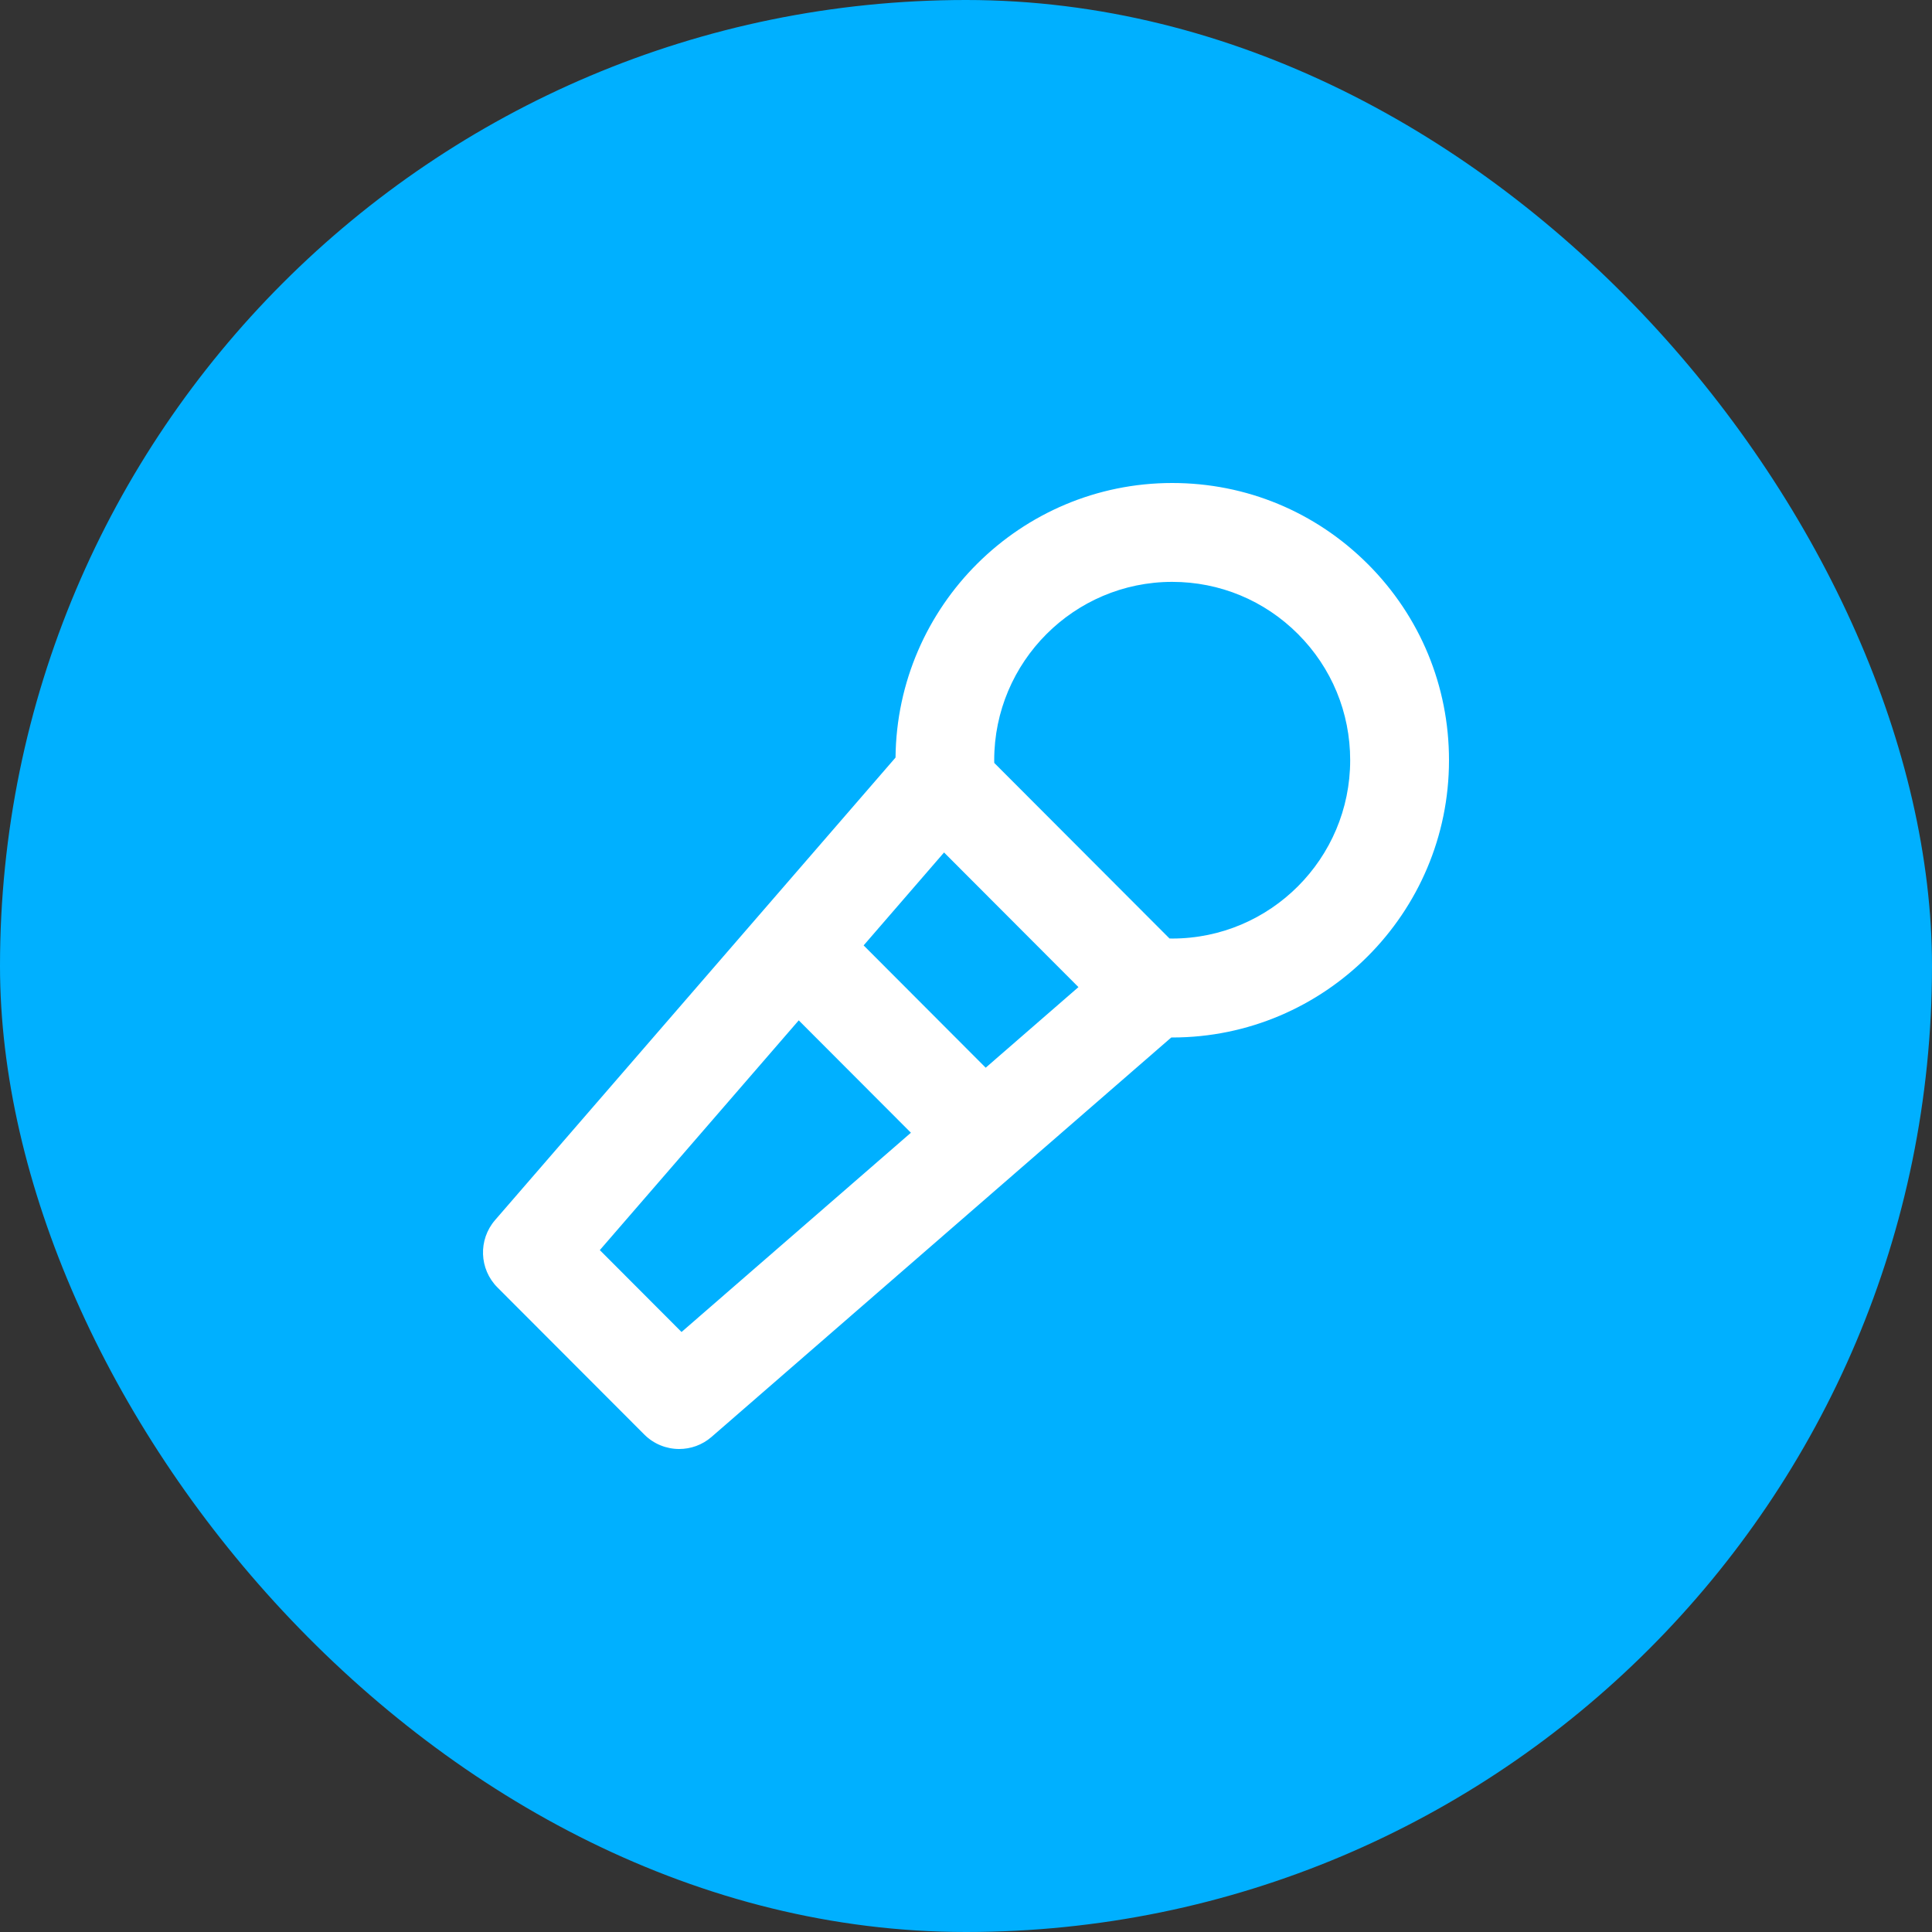
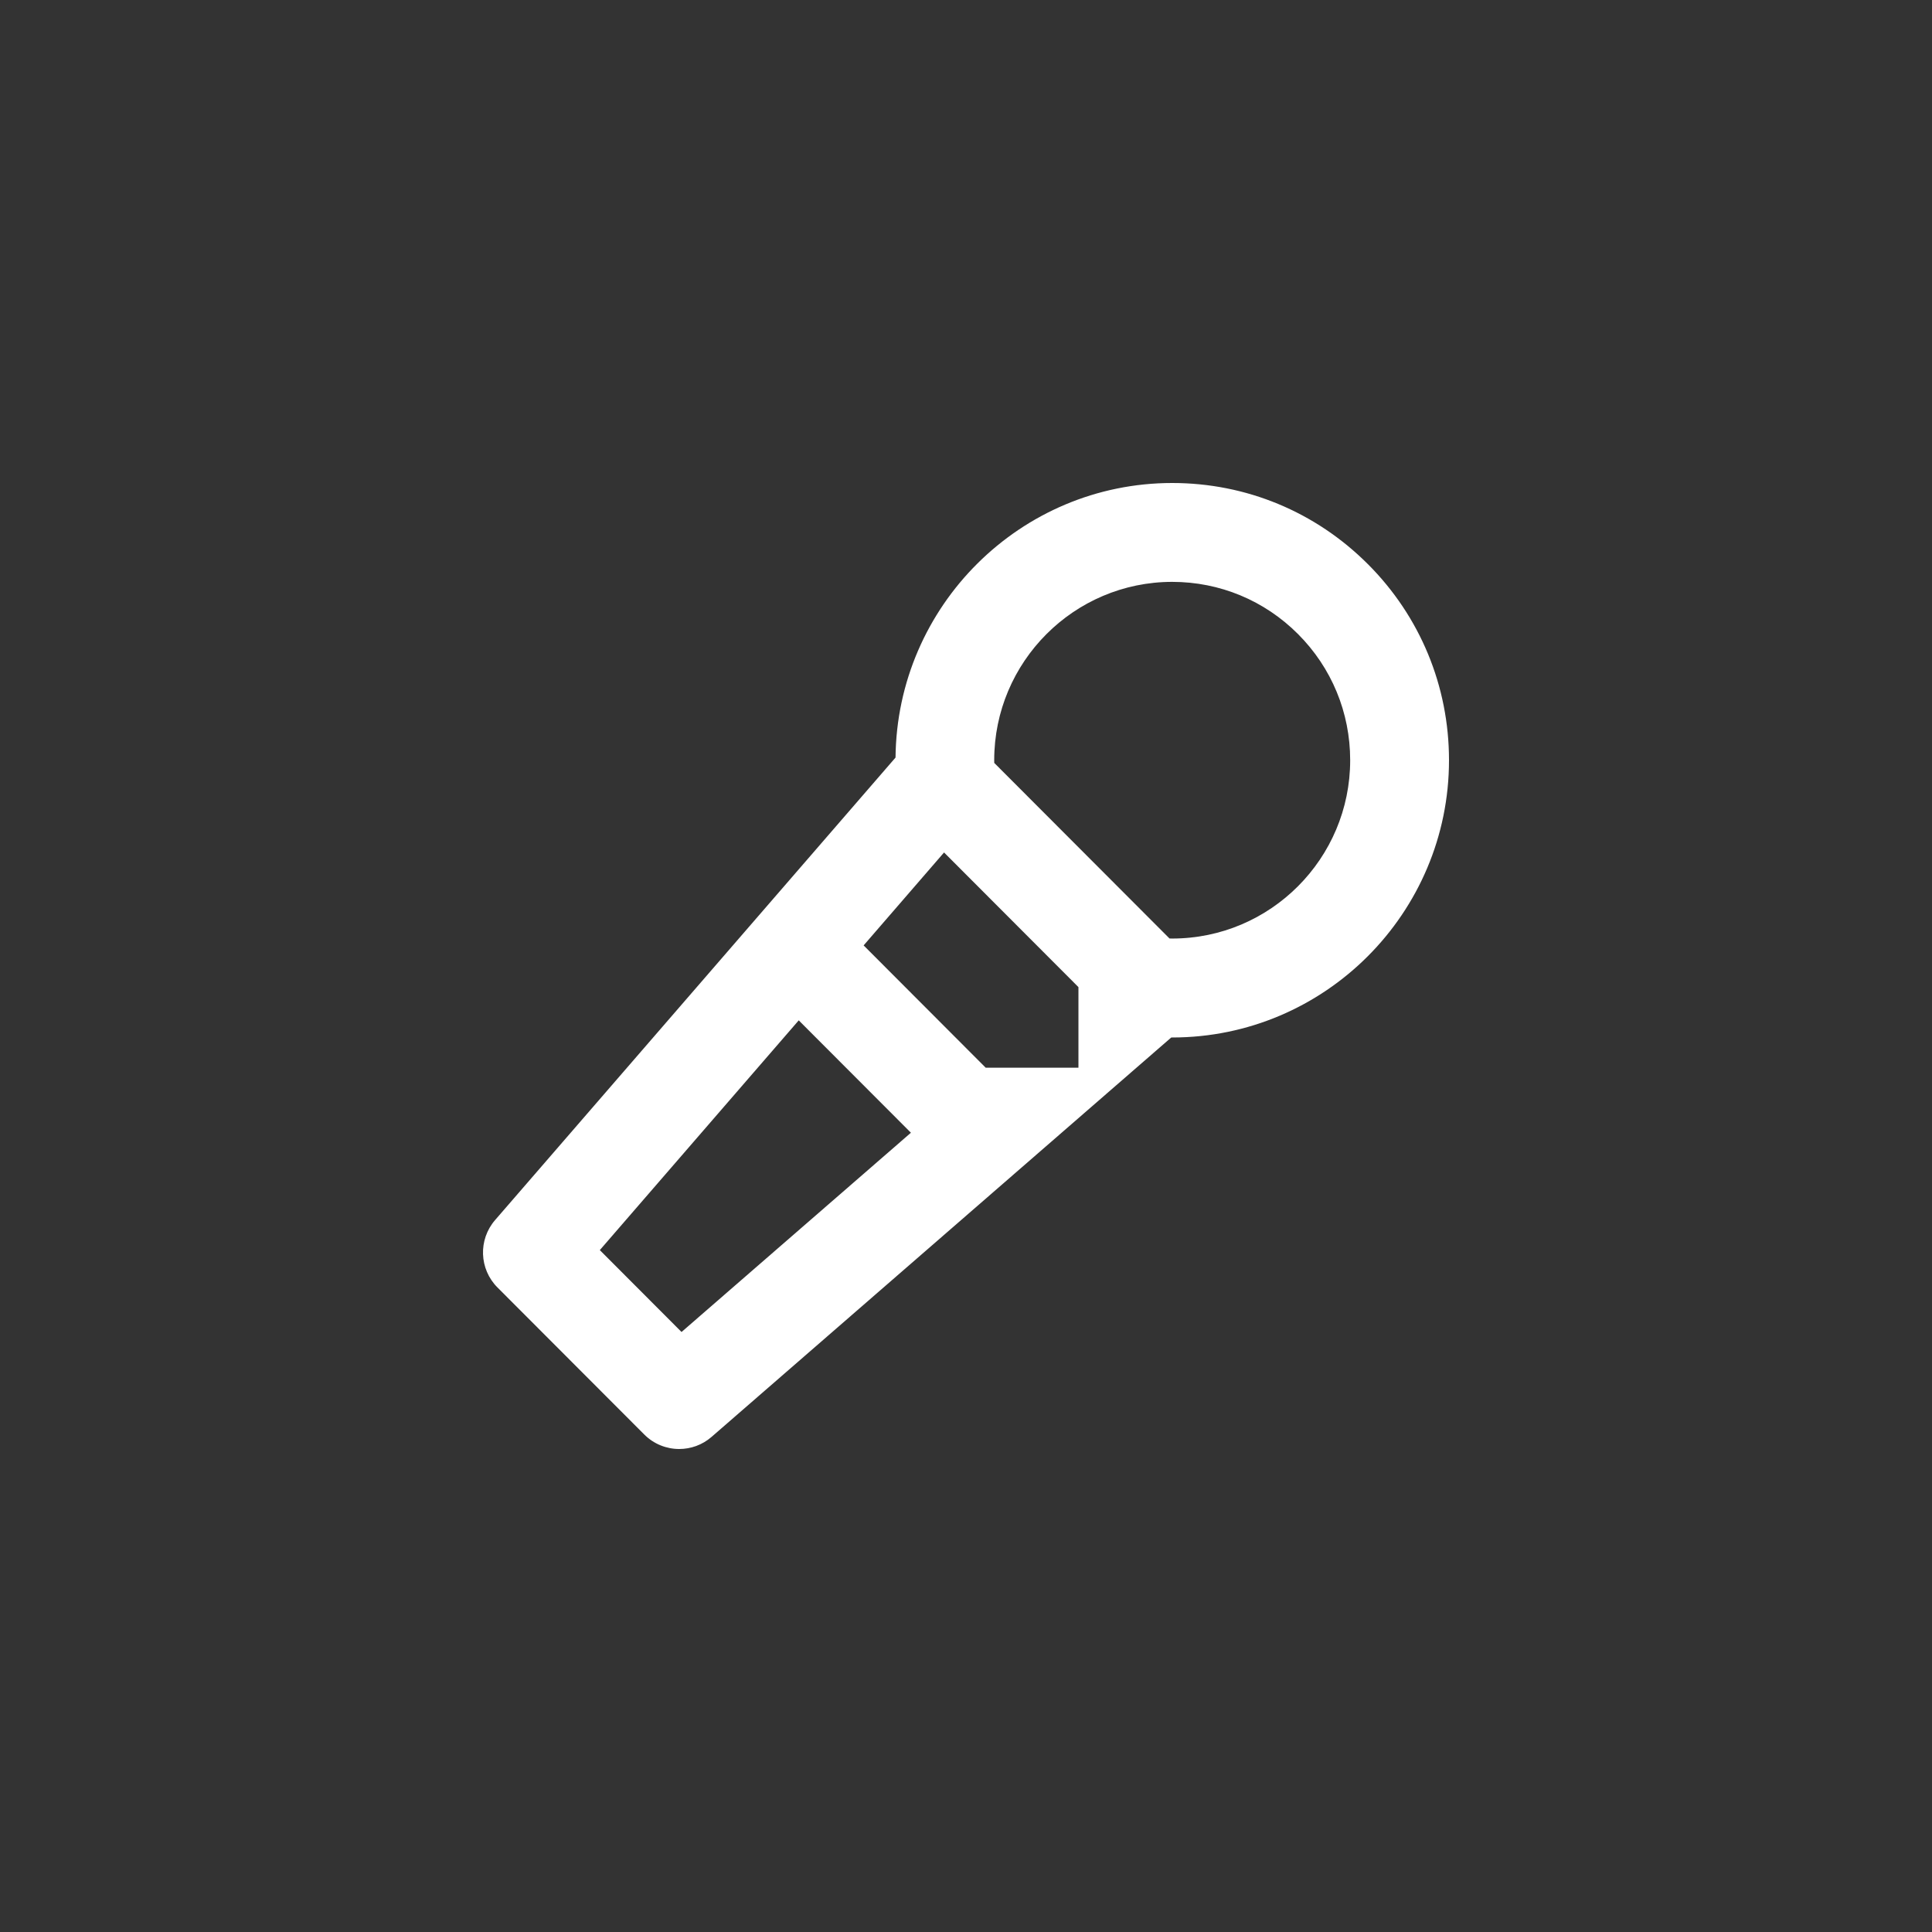
<svg xmlns="http://www.w3.org/2000/svg" width="80" height="80" viewBox="0 0 80 80" fill="none">
  <rect x="0" y="0" width="80" height="80" fill="#333333" stroke="none" />
-   <rect width="80" height="80" rx="40" fill="#00B0FF" />
-   <path d="M56.642 23.361C54.477 21.194 51.601 20 48.54 20H48.539C42.257 20 37.142 25.09 37.082 31.369L20.5 50.521C19.797 51.333 19.84 52.551 20.599 53.311L26.678 59.4C27.075 59.798 27.599 60 28.123 60C28.6 60 29.077 59.835 29.463 59.5L48.499 42.96C48.513 42.96 48.526 42.96 48.54 42.96C54.859 42.96 60 37.809 60 31.48C60 28.414 58.809 25.531 56.643 23.361H56.642ZM28.221 55.155L24.837 51.764L33.074 42.251L37.719 46.904L28.221 55.155ZM40.816 44.212L35.761 39.147L39.091 35.299L44.656 40.874L40.816 44.211V44.212ZM48.539 38.863C48.501 38.863 48.464 38.86 48.426 38.86L41.17 31.591C41.17 31.553 41.168 31.517 41.168 31.479C41.168 27.408 44.474 24.094 48.539 24.094C50.507 24.094 52.357 24.862 53.749 26.256C55.14 27.65 55.908 29.505 55.908 31.479C55.908 35.55 52.603 38.863 48.537 38.863H48.539Z" fill="white" />
+   <path d="M56.642 23.361C54.477 21.194 51.601 20 48.54 20H48.539C42.257 20 37.142 25.09 37.082 31.369L20.5 50.521C19.797 51.333 19.84 52.551 20.599 53.311L26.678 59.4C27.075 59.798 27.599 60 28.123 60C28.6 60 29.077 59.835 29.463 59.5L48.499 42.96C48.513 42.96 48.526 42.96 48.54 42.96C54.859 42.96 60 37.809 60 31.48C60 28.414 58.809 25.531 56.643 23.361H56.642ZM28.221 55.155L24.837 51.764L33.074 42.251L37.719 46.904L28.221 55.155ZM40.816 44.212L35.761 39.147L39.091 35.299L44.656 40.874V44.212ZM48.539 38.863C48.501 38.863 48.464 38.86 48.426 38.86L41.17 31.591C41.17 31.553 41.168 31.517 41.168 31.479C41.168 27.408 44.474 24.094 48.539 24.094C50.507 24.094 52.357 24.862 53.749 26.256C55.14 27.65 55.908 29.505 55.908 31.479C55.908 35.55 52.603 38.863 48.537 38.863H48.539Z" fill="white" />
</svg>